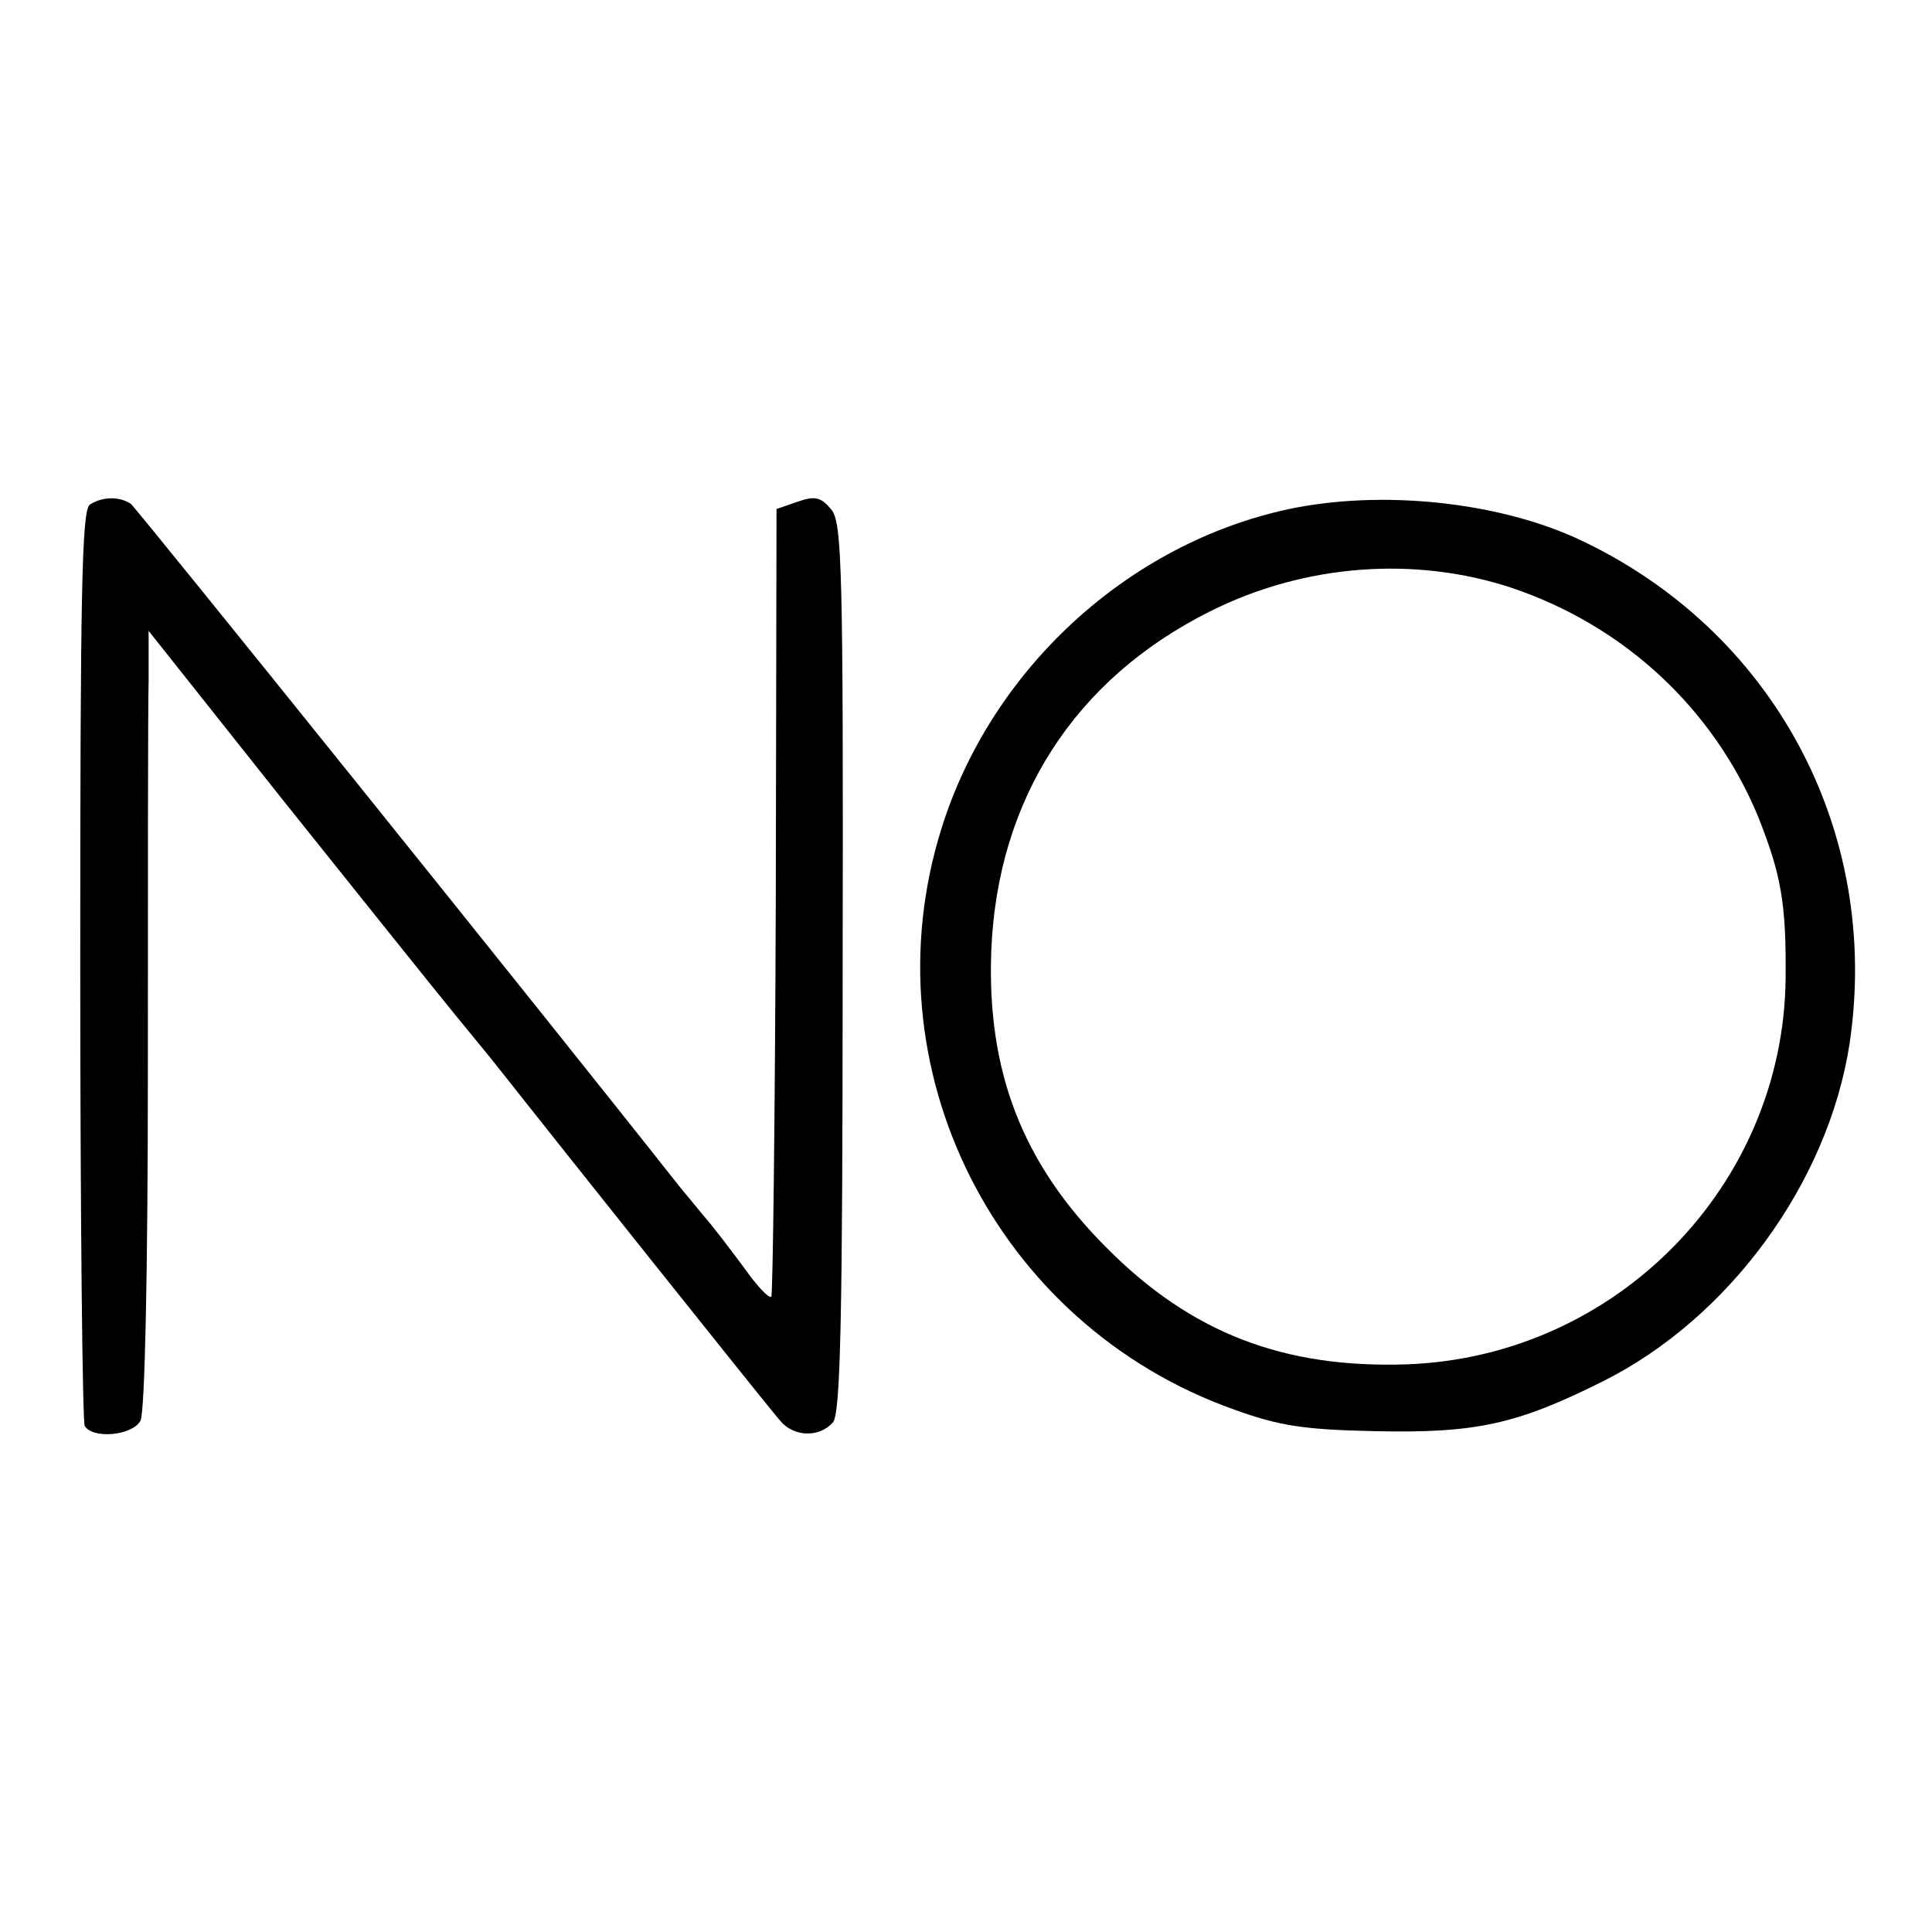
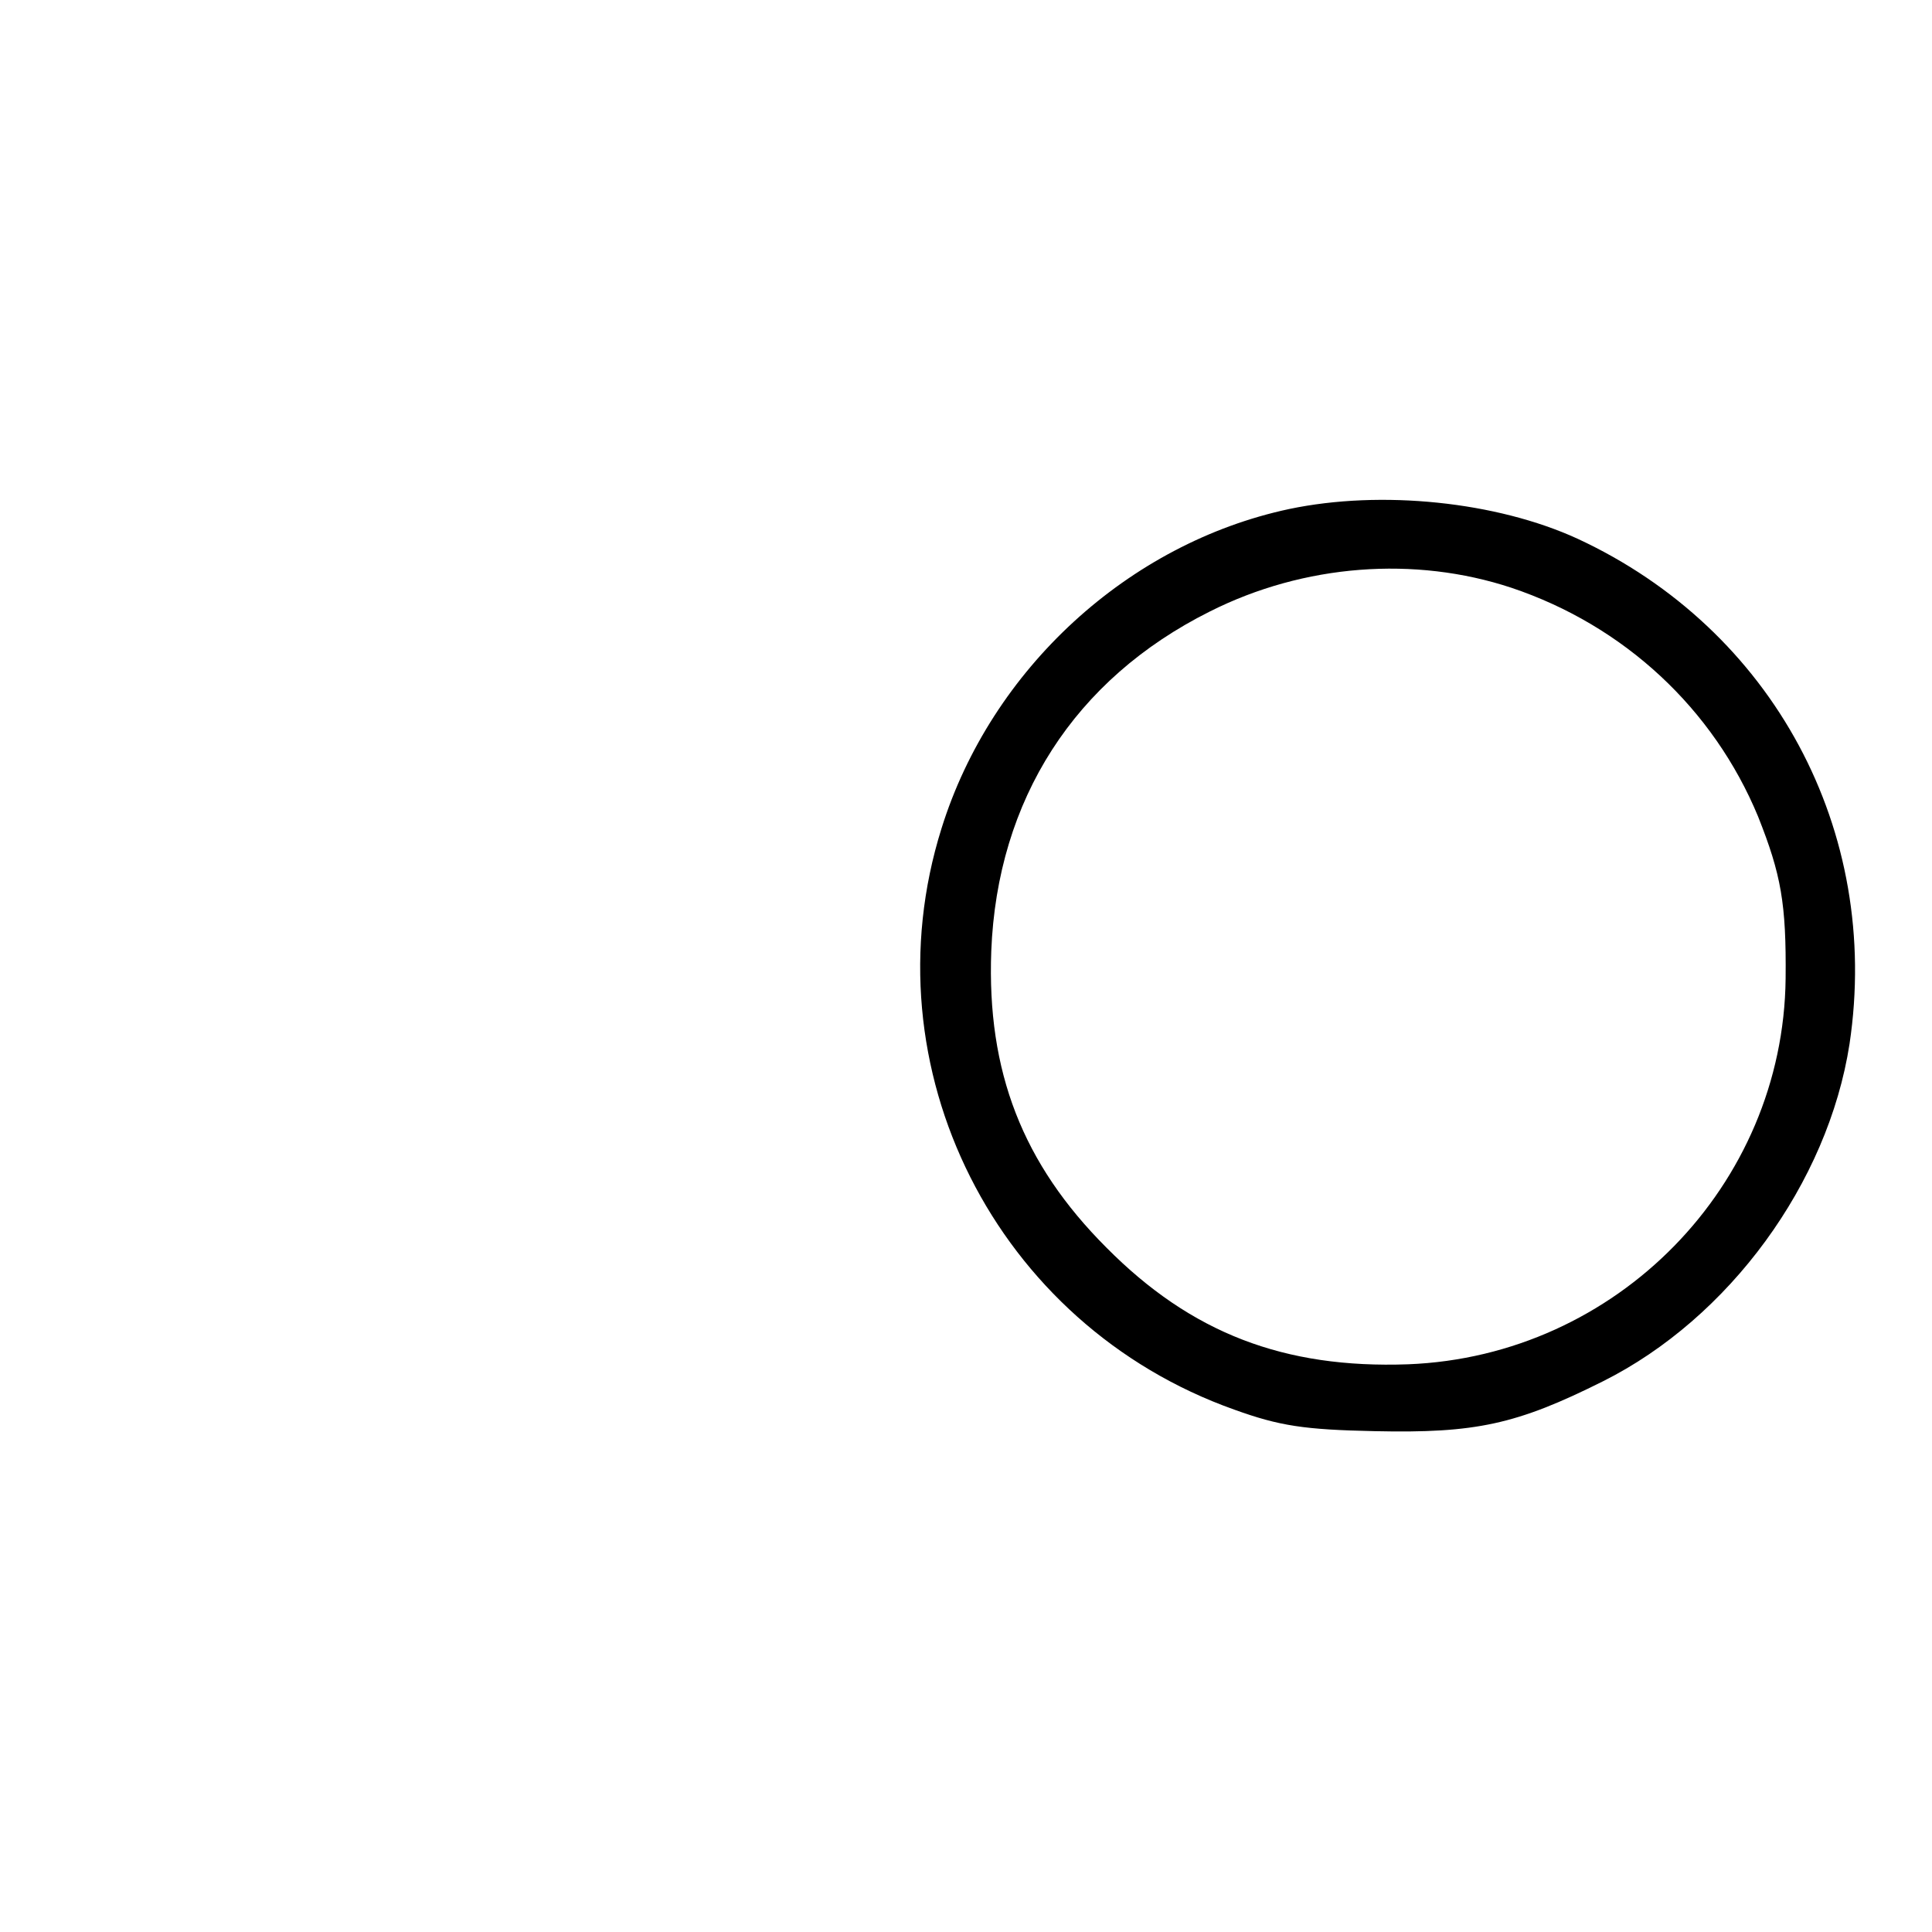
<svg xmlns="http://www.w3.org/2000/svg" version="1.0" width="260pt" height="260pt" viewBox="0 0 260 260" preserveAspectRatio="xMidYMid meet">
  <g transform="translate(0,260) scale(0.1,-0.1)" fill="#000000" stroke="none">
-     <path d="M121 1921 c-11 -7 -13 -117 -13 -619 0 -336 3 -615 6 -621 11 -18 64 -13 75 7 6 10 10 203 10 472 0 250 0 486 1 523 l0 68 181 -228 c100 -125 204 -255 231 -288 27 -33 55 -67 61 -75 36 -46 364 -458 377 -472 18 -22 53 -23 71 -2 10 12 13 136 13 612 1 539 -1 598 -15 616 -14 17 -22 19 -45 11 l-29 -10 -1 -528 c-1 -290 -4 -530 -6 -532 -3 -3 -19 14 -36 38 -17 23 -42 56 -56 72 -14 17 -29 35 -33 40 -167 212 -730 912 -737 917 -15 10 -38 10 -55 -1z" />
    <path d="M1735 1915 c-216 -46 -401 -215 -468 -430 -101 -322 73 -668 394 -782 61 -22 94 -27 189 -29 136 -3 191 9 307 67 170 85 303 267 332 454 43 287 -103 558 -366 680 -109 50 -264 66 -388 40z m299 -106 c152 -51 272 -163 332 -308 31 -78 38 -117 37 -218 -3 -278 -227 -508 -508 -519 -167 -6 -292 42 -406 157 -113 113 -161 237 -155 399 8 204 112 366 294 457 127 64 276 75 406 32z" />
  </g>
</svg>